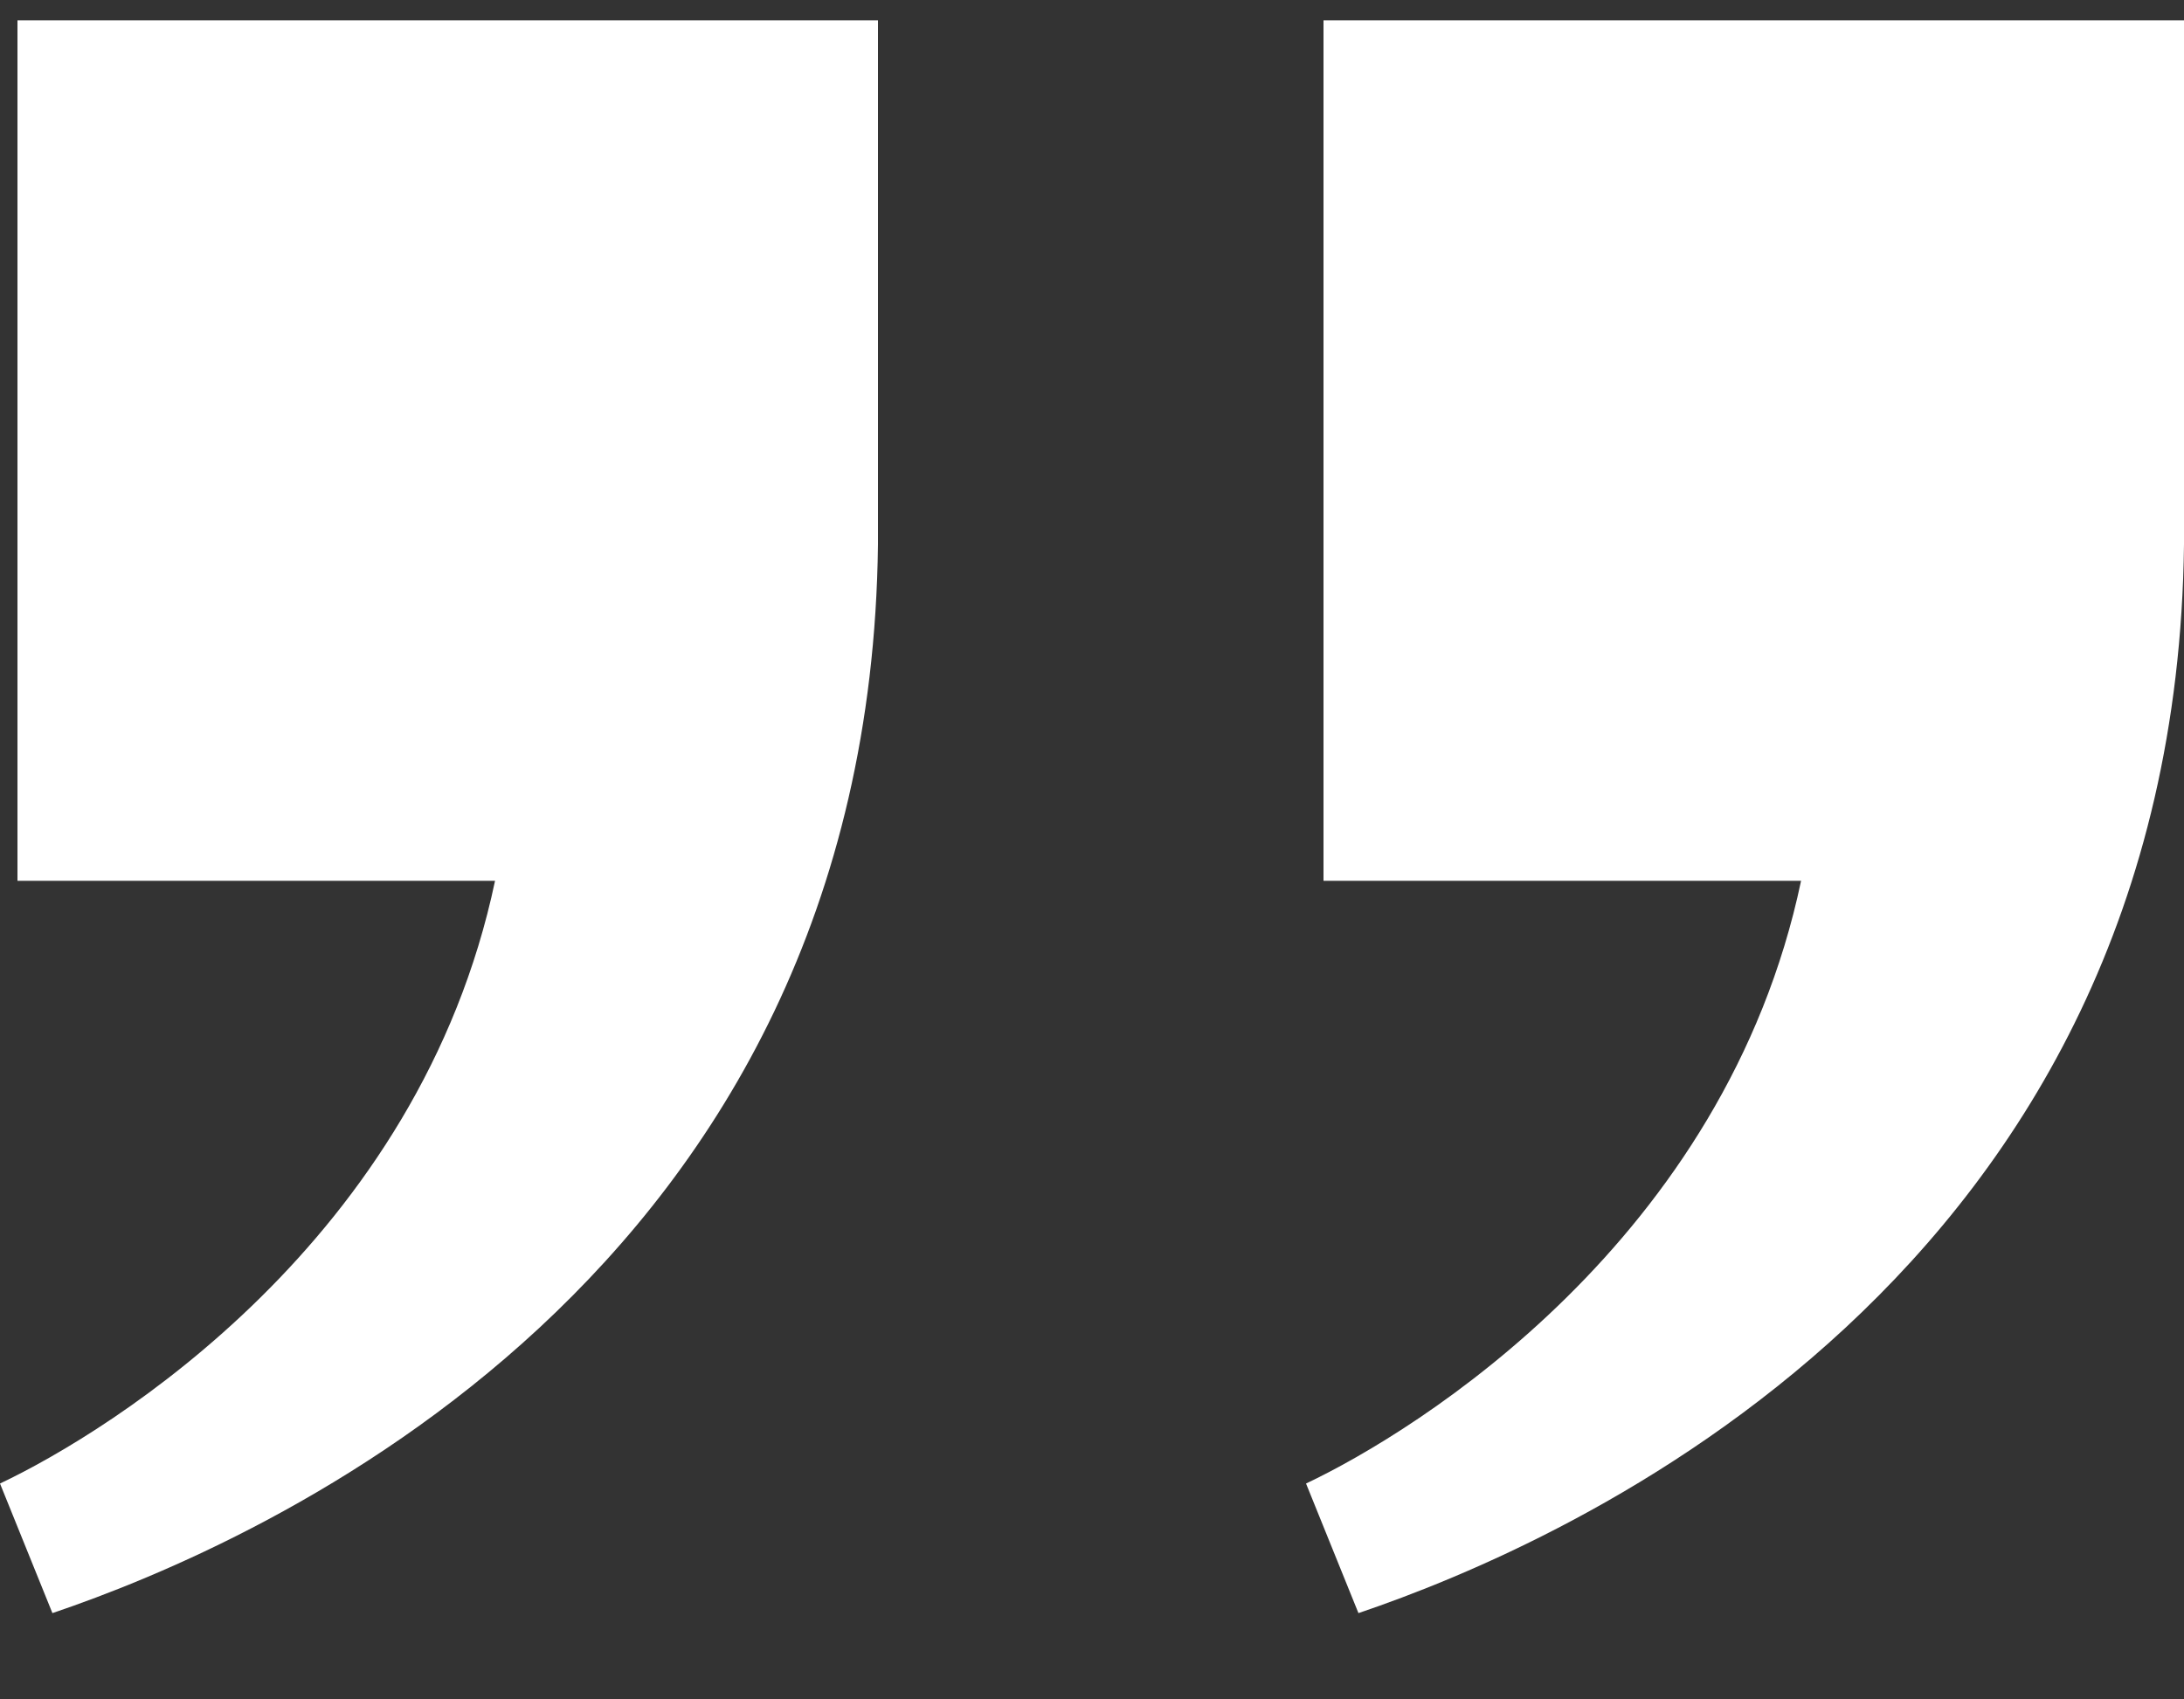
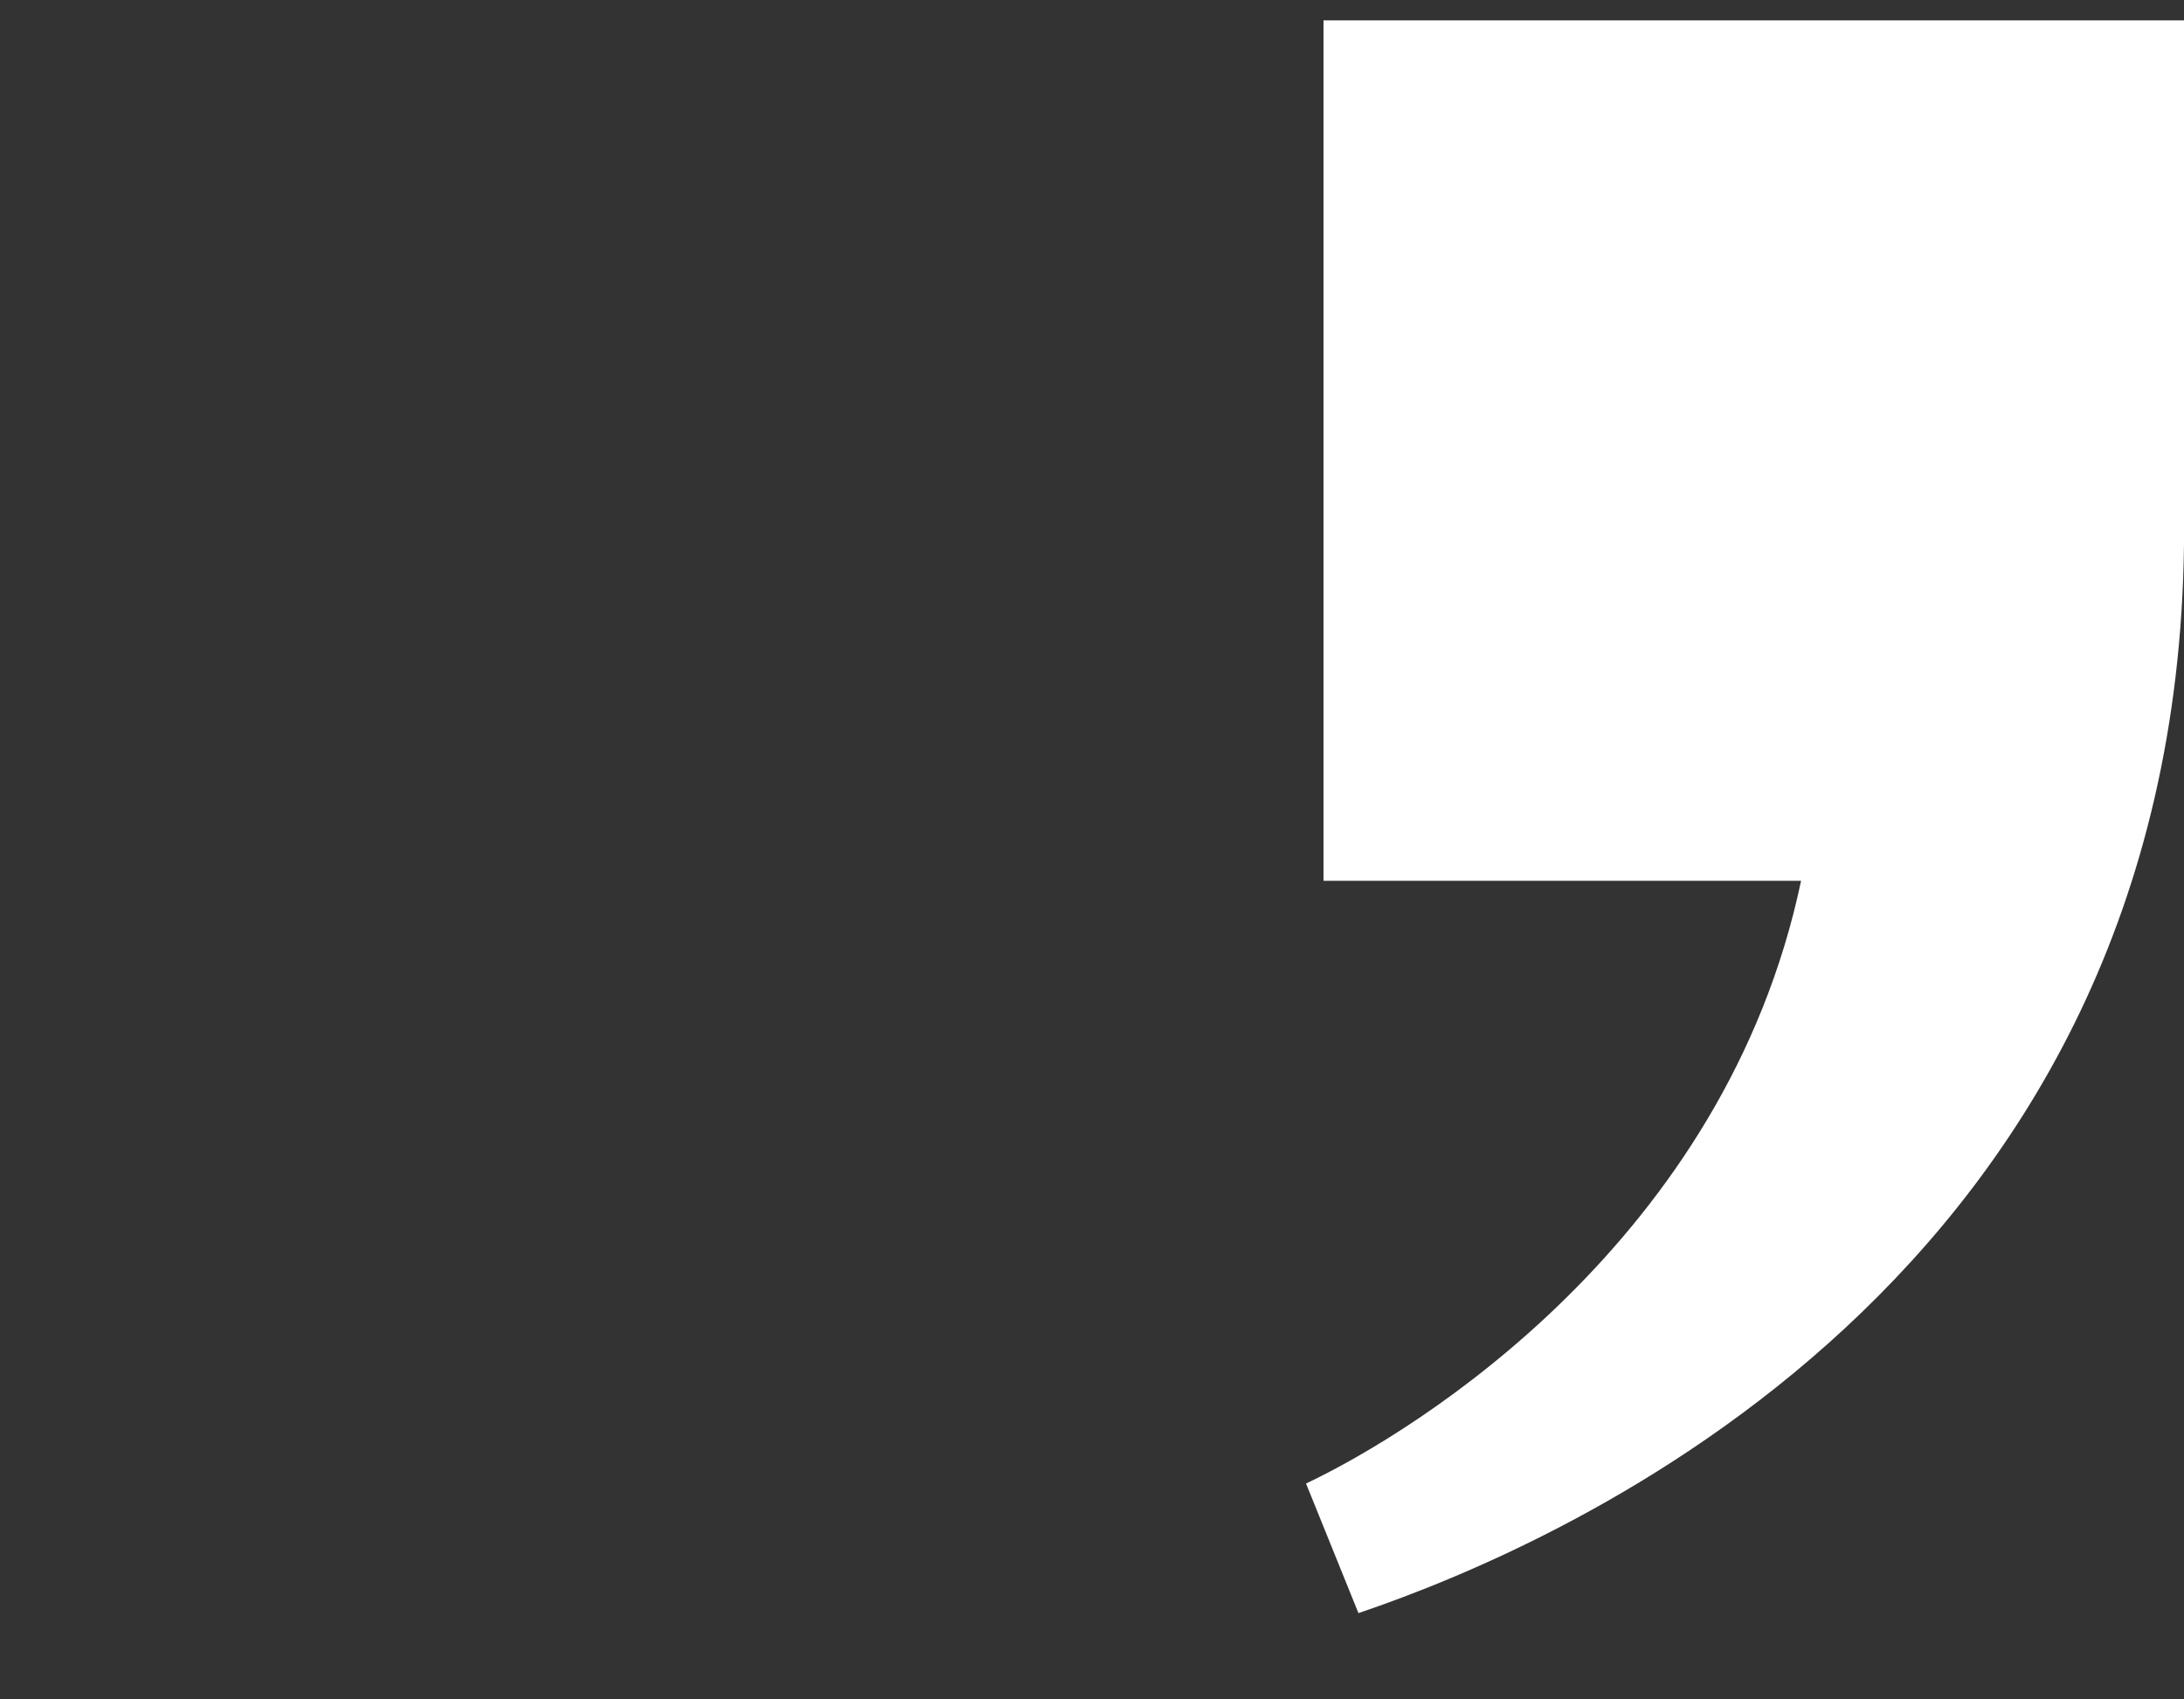
<svg xmlns="http://www.w3.org/2000/svg" id="Layer_1" data-name="Layer 1" version="1.1" viewBox="0 0 150 116.7">
  <rect x="0" y="0" width="150" height="116.7" fill="#333333" stroke="none" />
  <defs>
    <style>
      .cls-1 {
        fill: #fff;
        stroke-width: 0px;
      }
    </style>
  </defs>
  <path class="cls-1" d="M89.7,101.9c7.6-3.6,28.8-16.7,34-41.4h-32.8V1.4h59.1v36h0c-.6,50.4-42.5,68.6-56.7,73.4l-3.6-8.9Z" />
-   <path class="cls-1" d="M0,101.9c7.6-3.6,28.8-16.7,34-41.4H1.2V1.4h59.1v36h0c-.6,50.4-42.5,68.6-56.7,73.4l-3.6-8.9Z" />
</svg>